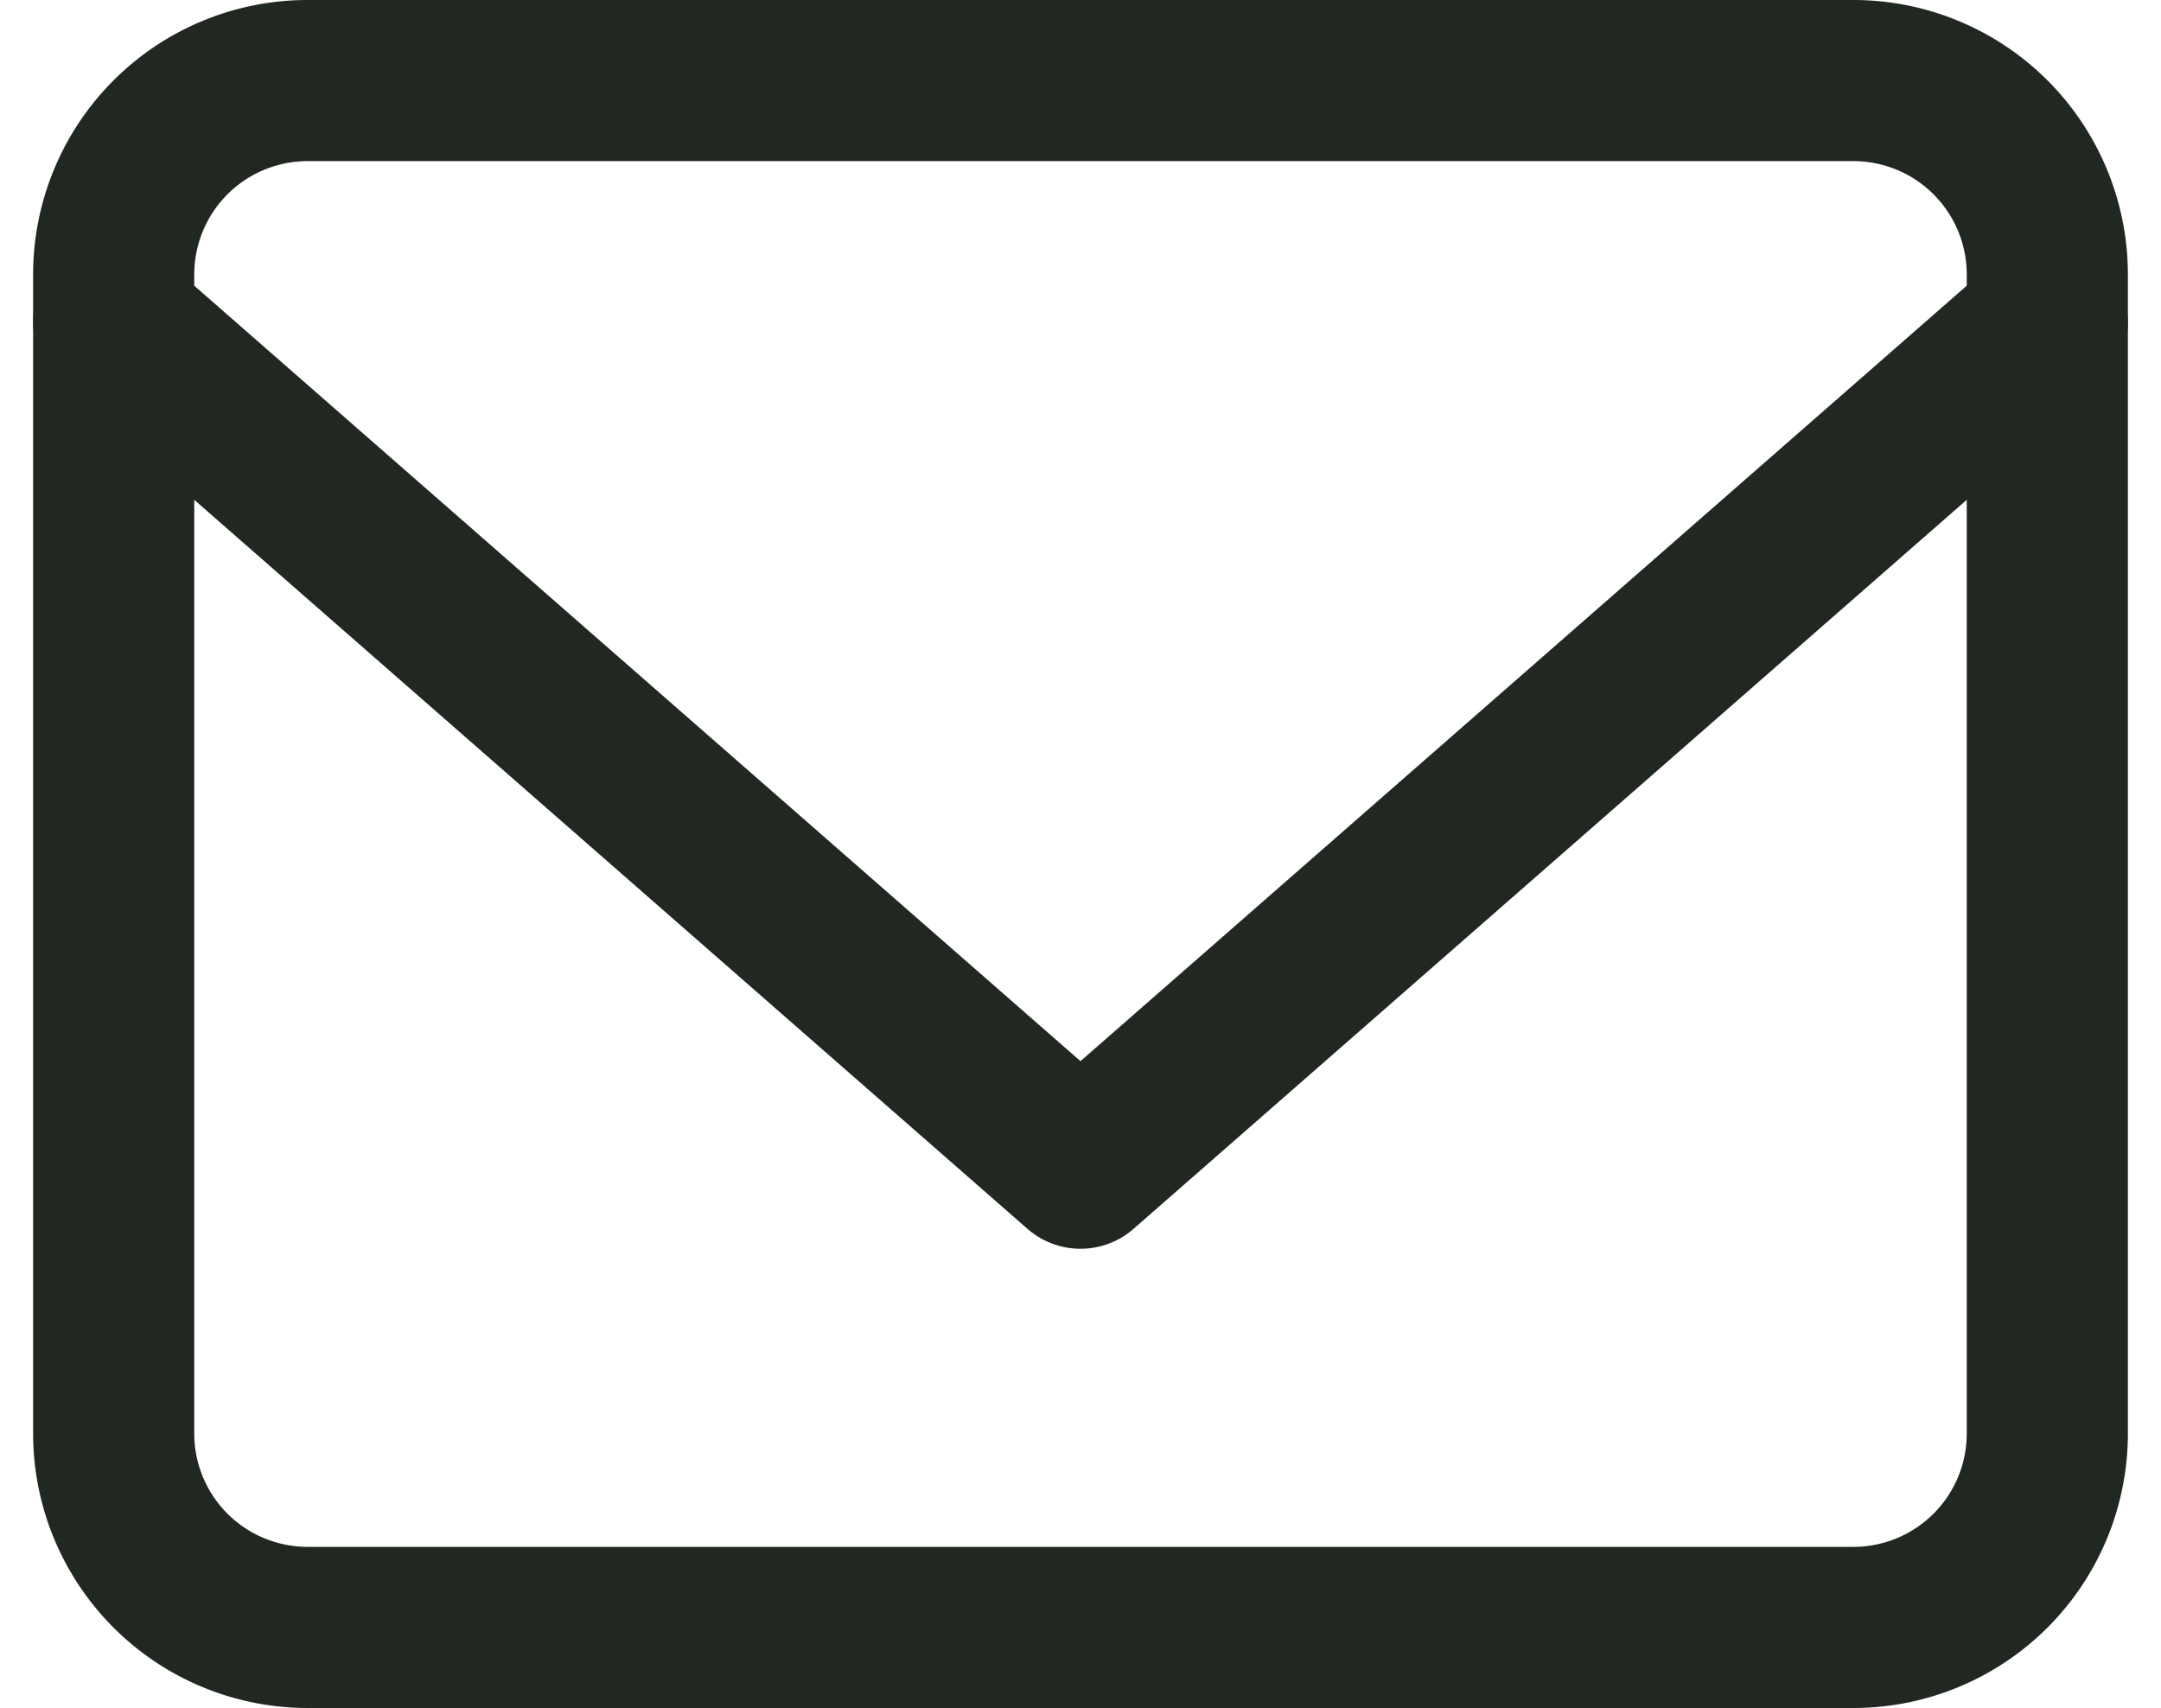
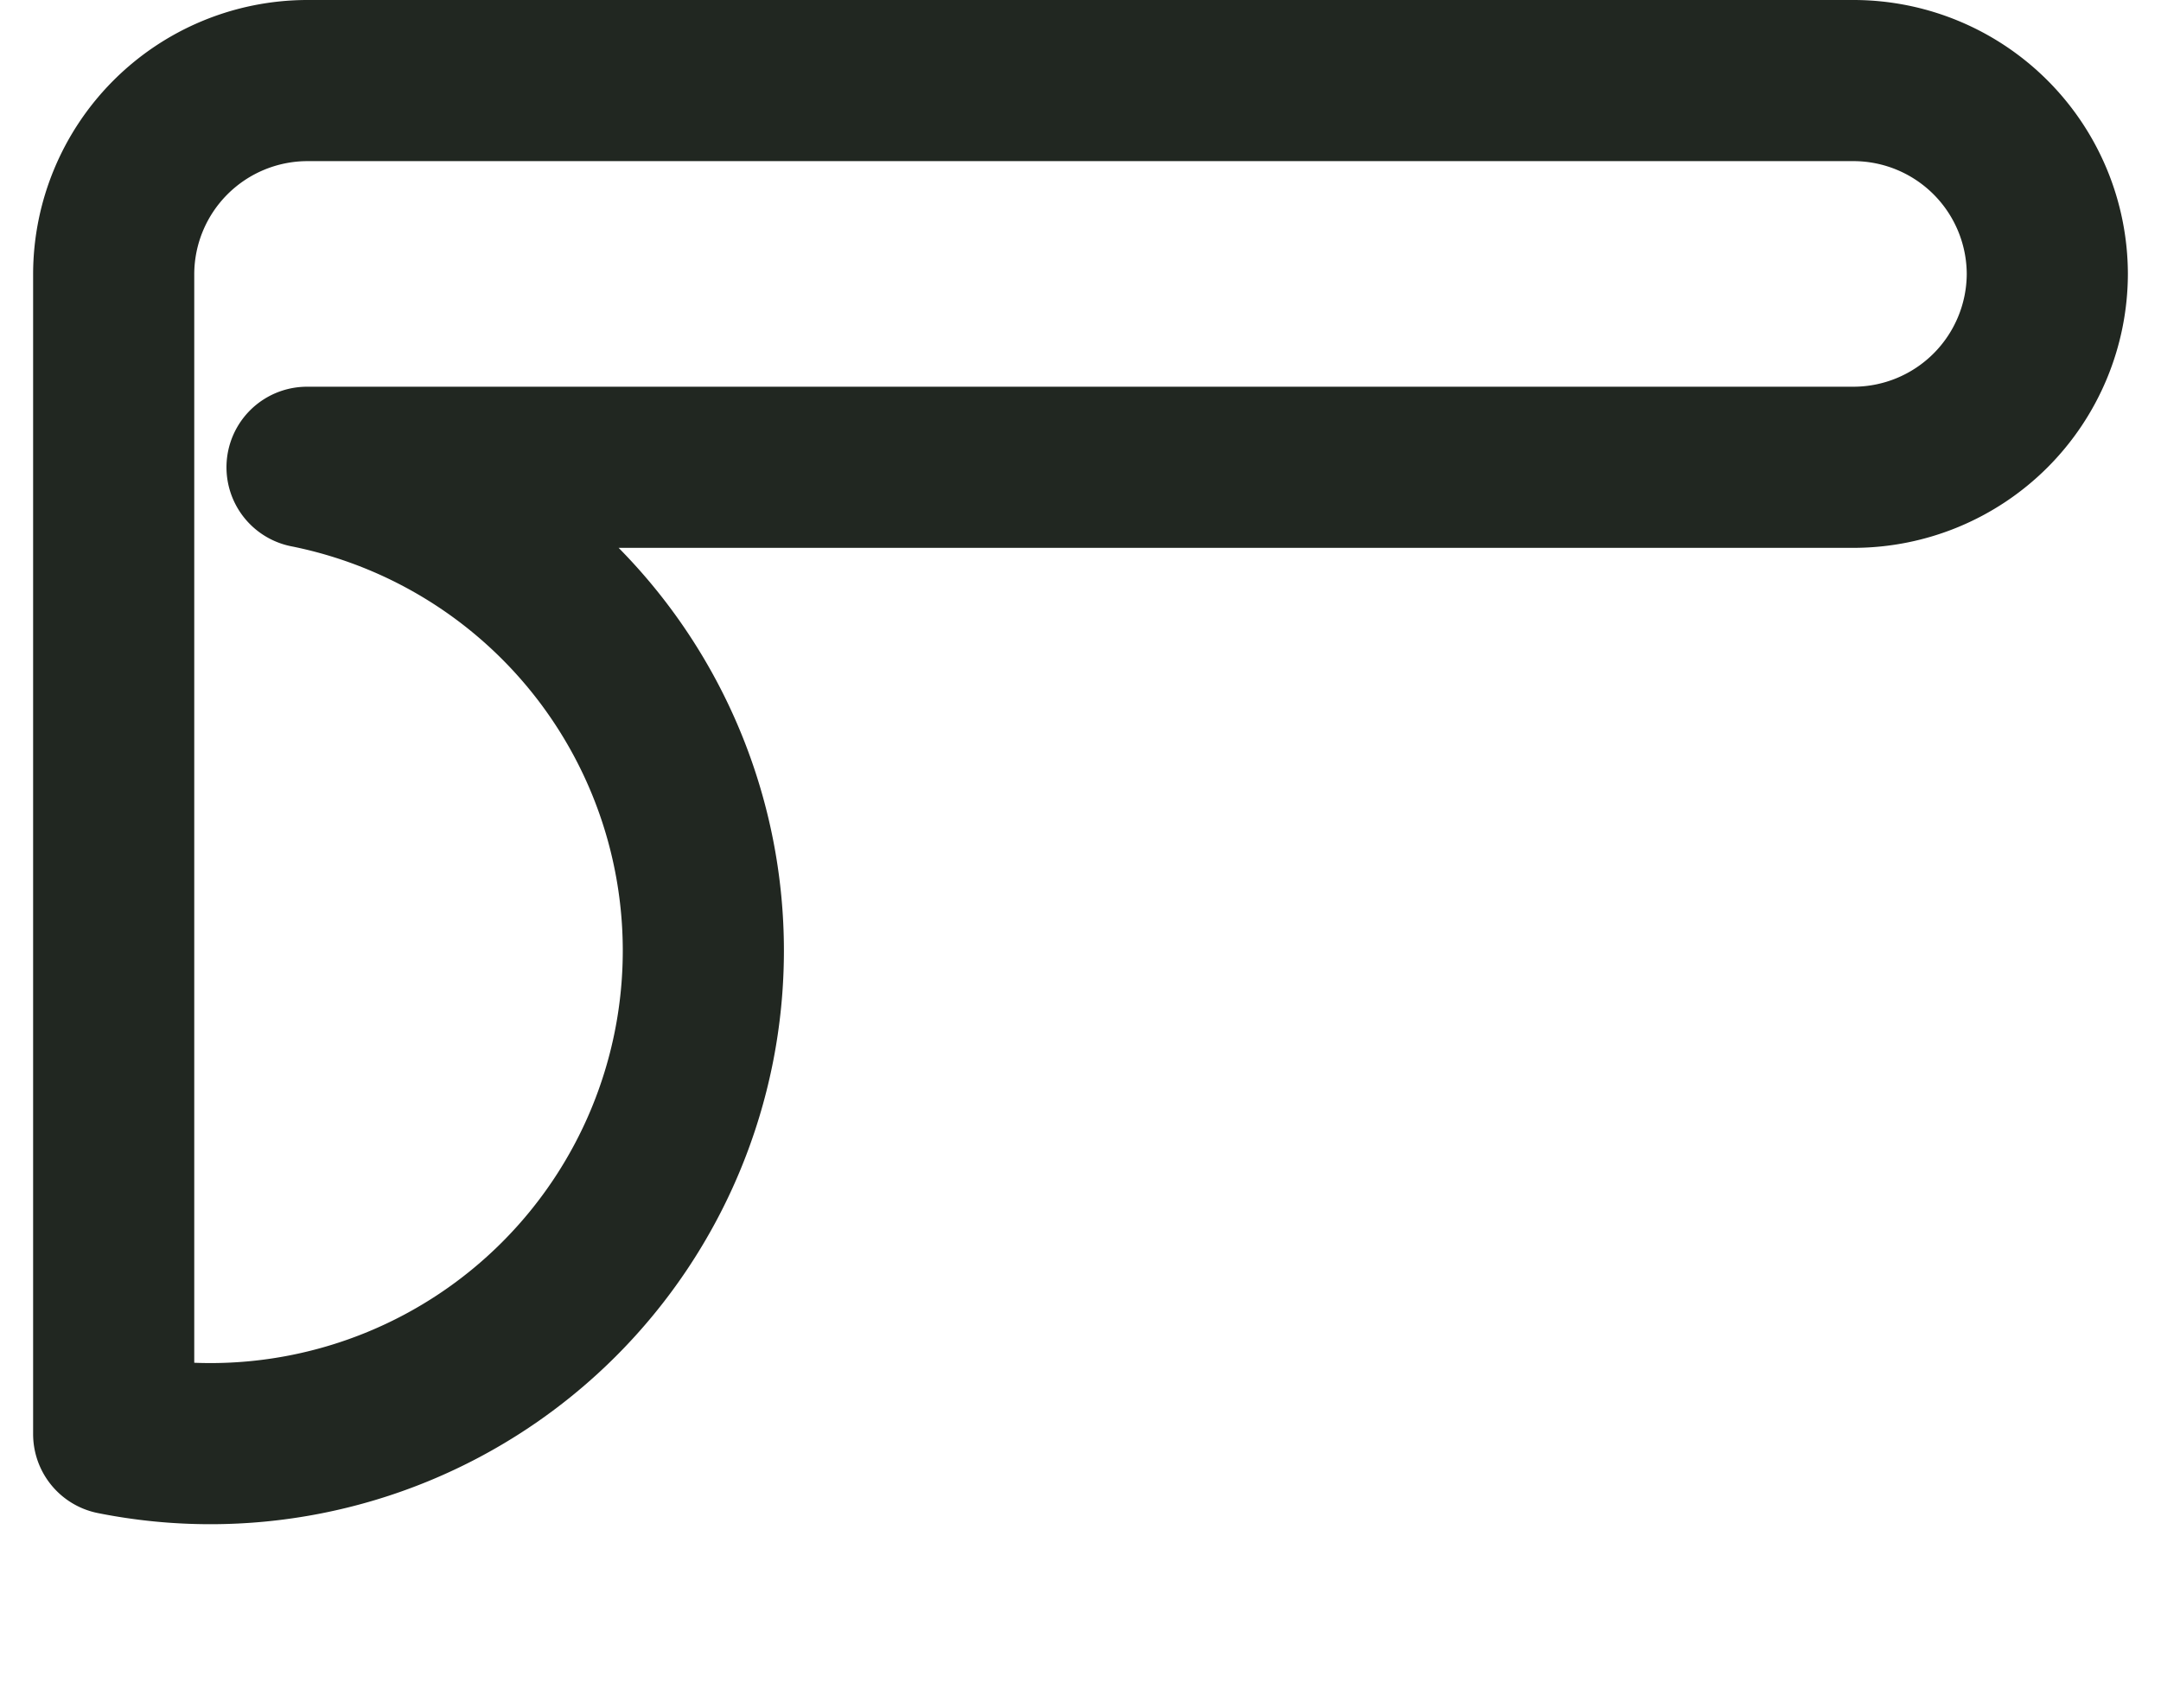
<svg xmlns="http://www.w3.org/2000/svg" width="26.822" height="21.2" viewBox="0 0 26.822 21.2">
  <g id="icon-email" transform="translate(-1.589 -5)">
-     <path id="Trazado_960" data-name="Trazado 960" d="M5.4,6H24.6A2.407,2.407,0,0,1,27,8.4V22.8a2.407,2.407,0,0,1-2.4,2.4H5.4A2.407,2.407,0,0,1,3,22.8V8.4A2.407,2.407,0,0,1,5.4,6Z" fill="none" stroke="#212721" stroke-linecap="round" stroke-linejoin="round" stroke-width="2" />
-     <path id="Trazado_961" data-name="Trazado 961" d="M27,9,15,19.5,3,9" fill="none" stroke="#212721" stroke-linecap="round" stroke-linejoin="round" stroke-width="2" />
+     <path id="Trazado_960" data-name="Trazado 960" d="M5.4,6H24.6A2.407,2.407,0,0,1,27,8.4a2.407,2.407,0,0,1-2.4,2.4H5.4A2.407,2.407,0,0,1,3,22.8V8.4A2.407,2.407,0,0,1,5.4,6Z" fill="none" stroke="#212721" stroke-linecap="round" stroke-linejoin="round" stroke-width="2" />
  </g>
</svg>